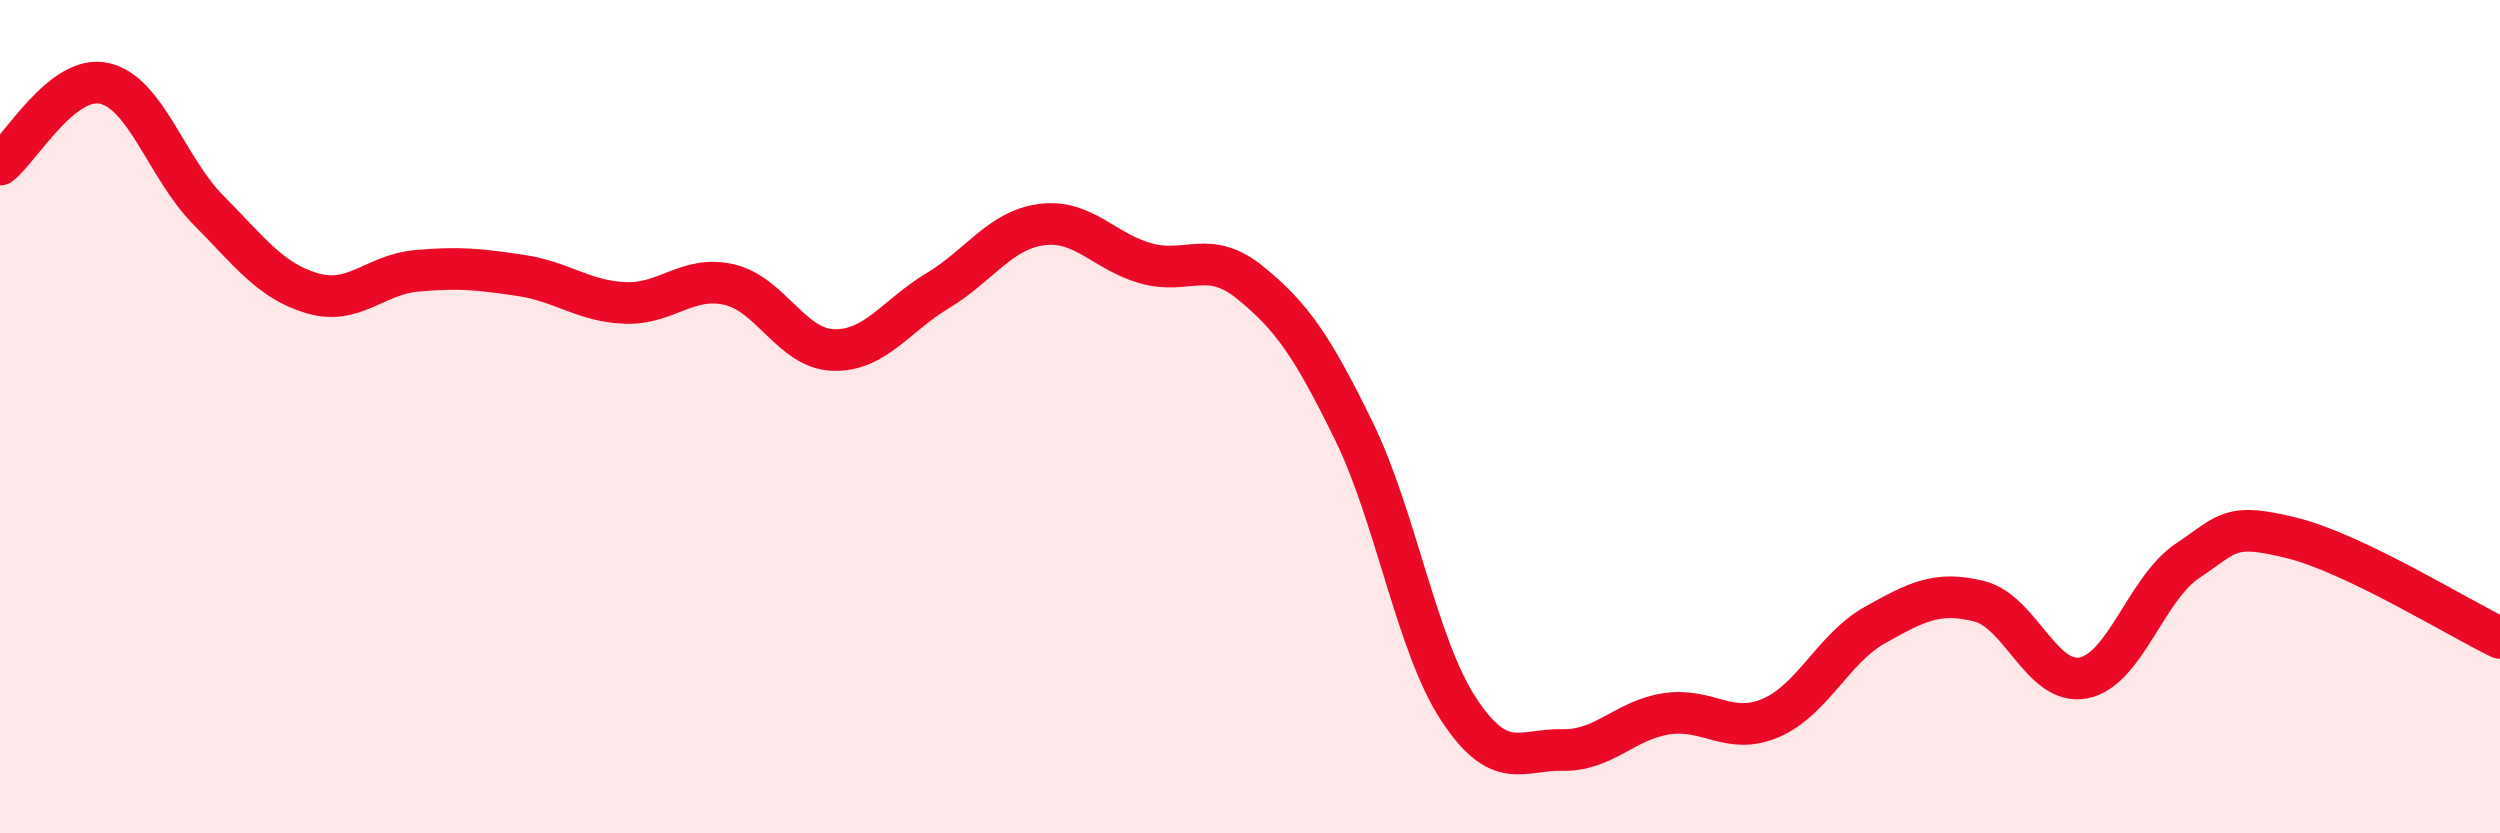
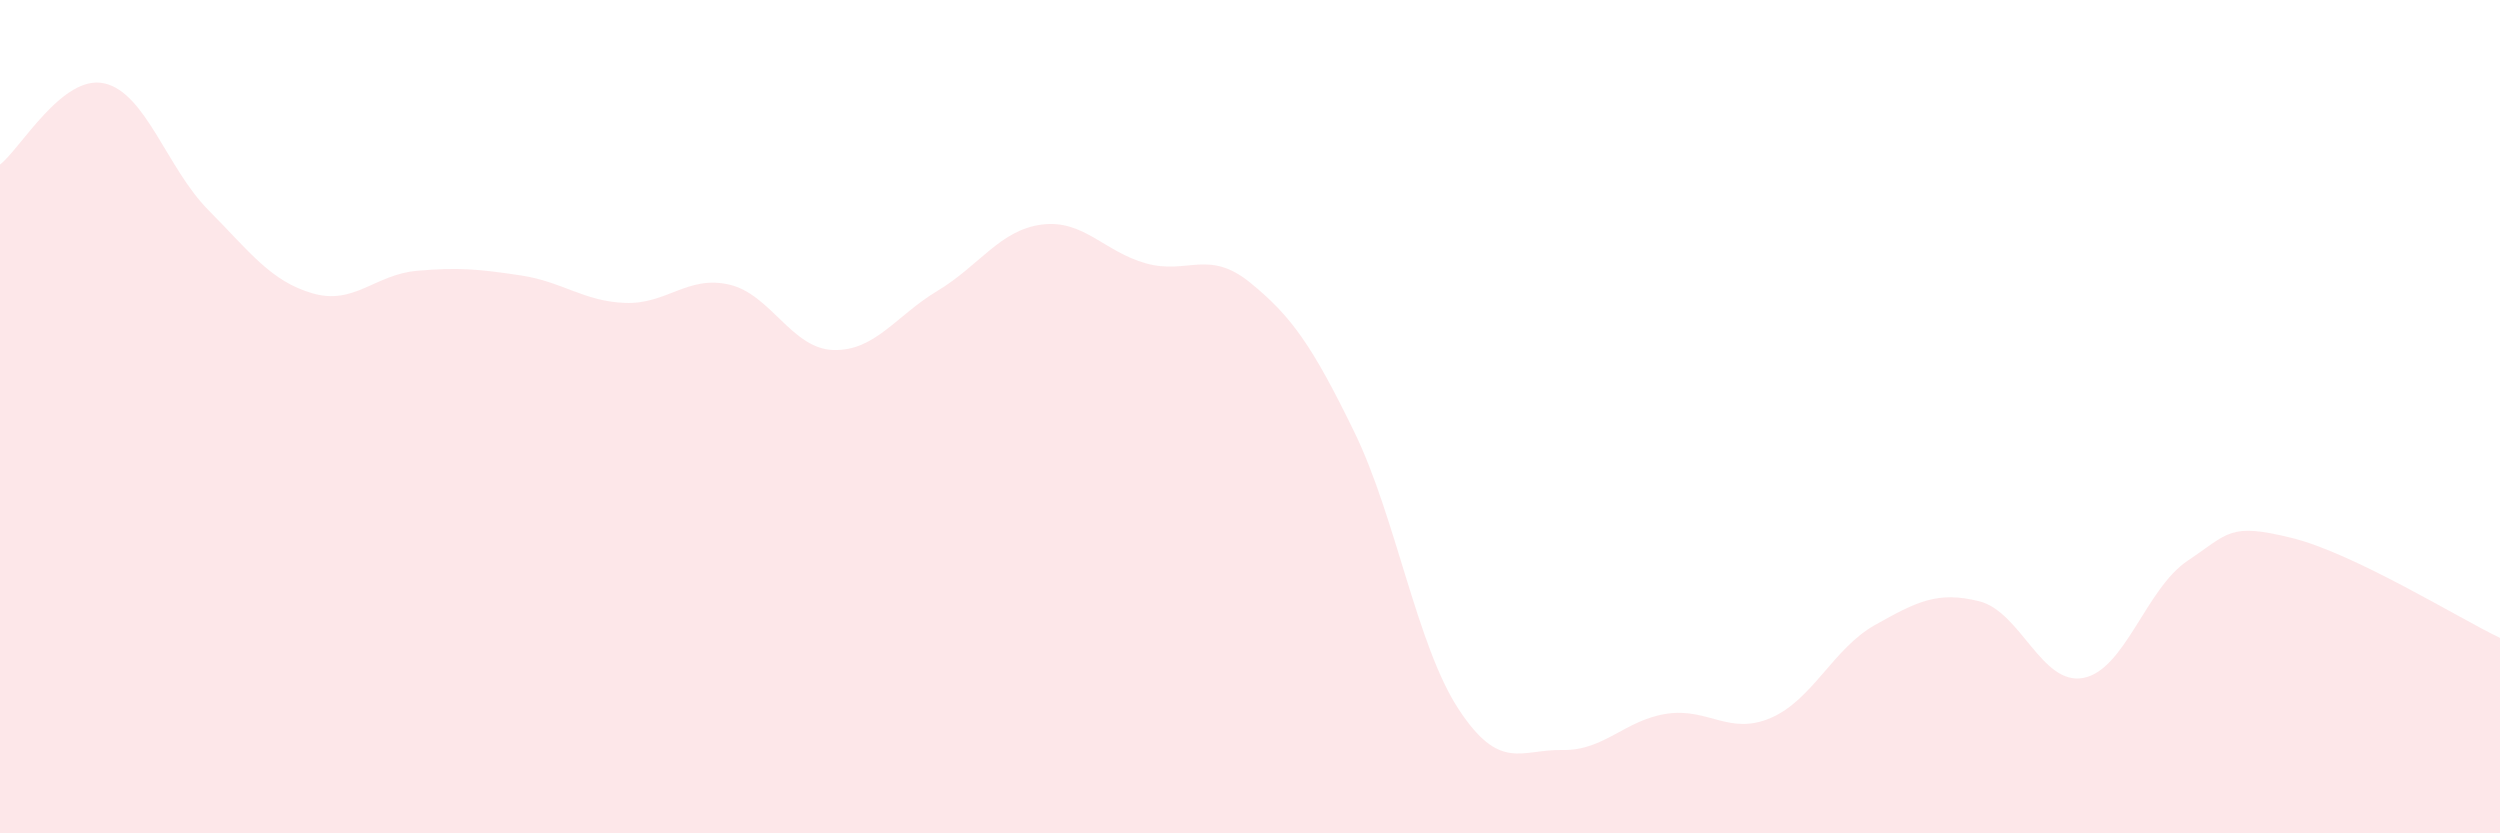
<svg xmlns="http://www.w3.org/2000/svg" width="60" height="20" viewBox="0 0 60 20">
  <path d="M 0,3.95 C 0.5,3.56 1.5,1.78 2.5,2 C 3.5,2.22 4,4.03 5,5.04 C 6,6.05 6.5,6.75 7.5,7.04 C 8.5,7.33 9,6.59 10,6.5 C 11,6.41 11.5,6.46 12.5,6.61 C 13.5,6.76 14,7.23 15,7.27 C 16,7.31 16.5,6.6 17.5,6.83 C 18.5,7.06 19,8.37 20,8.4 C 21,8.43 21.5,7.58 22.5,6.98 C 23.5,6.38 24,5.52 25,5.39 C 26,5.26 26.5,6.04 27.5,6.32 C 28.5,6.6 29,5.97 30,6.78 C 31,7.59 31.5,8.31 32.5,10.36 C 33.5,12.41 34,15.48 35,17.01 C 36,18.54 36.5,17.98 37.5,18 C 38.5,18.02 39,17.28 40,17.13 C 41,16.98 41.5,17.66 42.5,17.23 C 43.5,16.8 44,15.56 45,15 C 46,14.44 46.5,14.18 47.5,14.43 C 48.5,14.68 49,16.46 50,16.27 C 51,16.08 51.5,14.13 52.5,13.46 C 53.5,12.79 53.5,12.54 55,12.91 C 56.5,13.28 59,14.83 60,15.31L60 20L0 20Z" fill="#EB0A25" opacity="0.1" stroke-linecap="round" stroke-linejoin="round" />
-   <path d="M 0,3.95 C 0.5,3.56 1.5,1.78 2.5,2 C 3.5,2.22 4,4.03 5,5.04 C 6,6.05 6.5,6.75 7.5,7.04 C 8.5,7.33 9,6.59 10,6.5 C 11,6.41 11.5,6.46 12.5,6.61 C 13.5,6.76 14,7.23 15,7.27 C 16,7.31 16.5,6.6 17.5,6.83 C 18.5,7.06 19,8.37 20,8.4 C 21,8.43 21.5,7.58 22.5,6.98 C 23.5,6.38 24,5.52 25,5.39 C 26,5.26 26.5,6.04 27.5,6.32 C 28.5,6.6 29,5.97 30,6.78 C 31,7.59 31.5,8.31 32.5,10.36 C 33.5,12.41 34,15.48 35,17.01 C 36,18.54 36.5,17.98 37.5,18 C 38.5,18.02 39,17.28 40,17.13 C 41,16.98 41.5,17.66 42.5,17.23 C 43.5,16.8 44,15.56 45,15 C 46,14.44 46.5,14.18 47.5,14.43 C 48.5,14.68 49,16.46 50,16.27 C 51,16.08 51.5,14.13 52.5,13.46 C 53.5,12.79 53.5,12.54 55,12.91 C 56.5,13.28 59,14.83 60,15.31" stroke="#EB0A25" stroke-width="1" fill="none" stroke-linecap="round" stroke-linejoin="round" />
</svg>